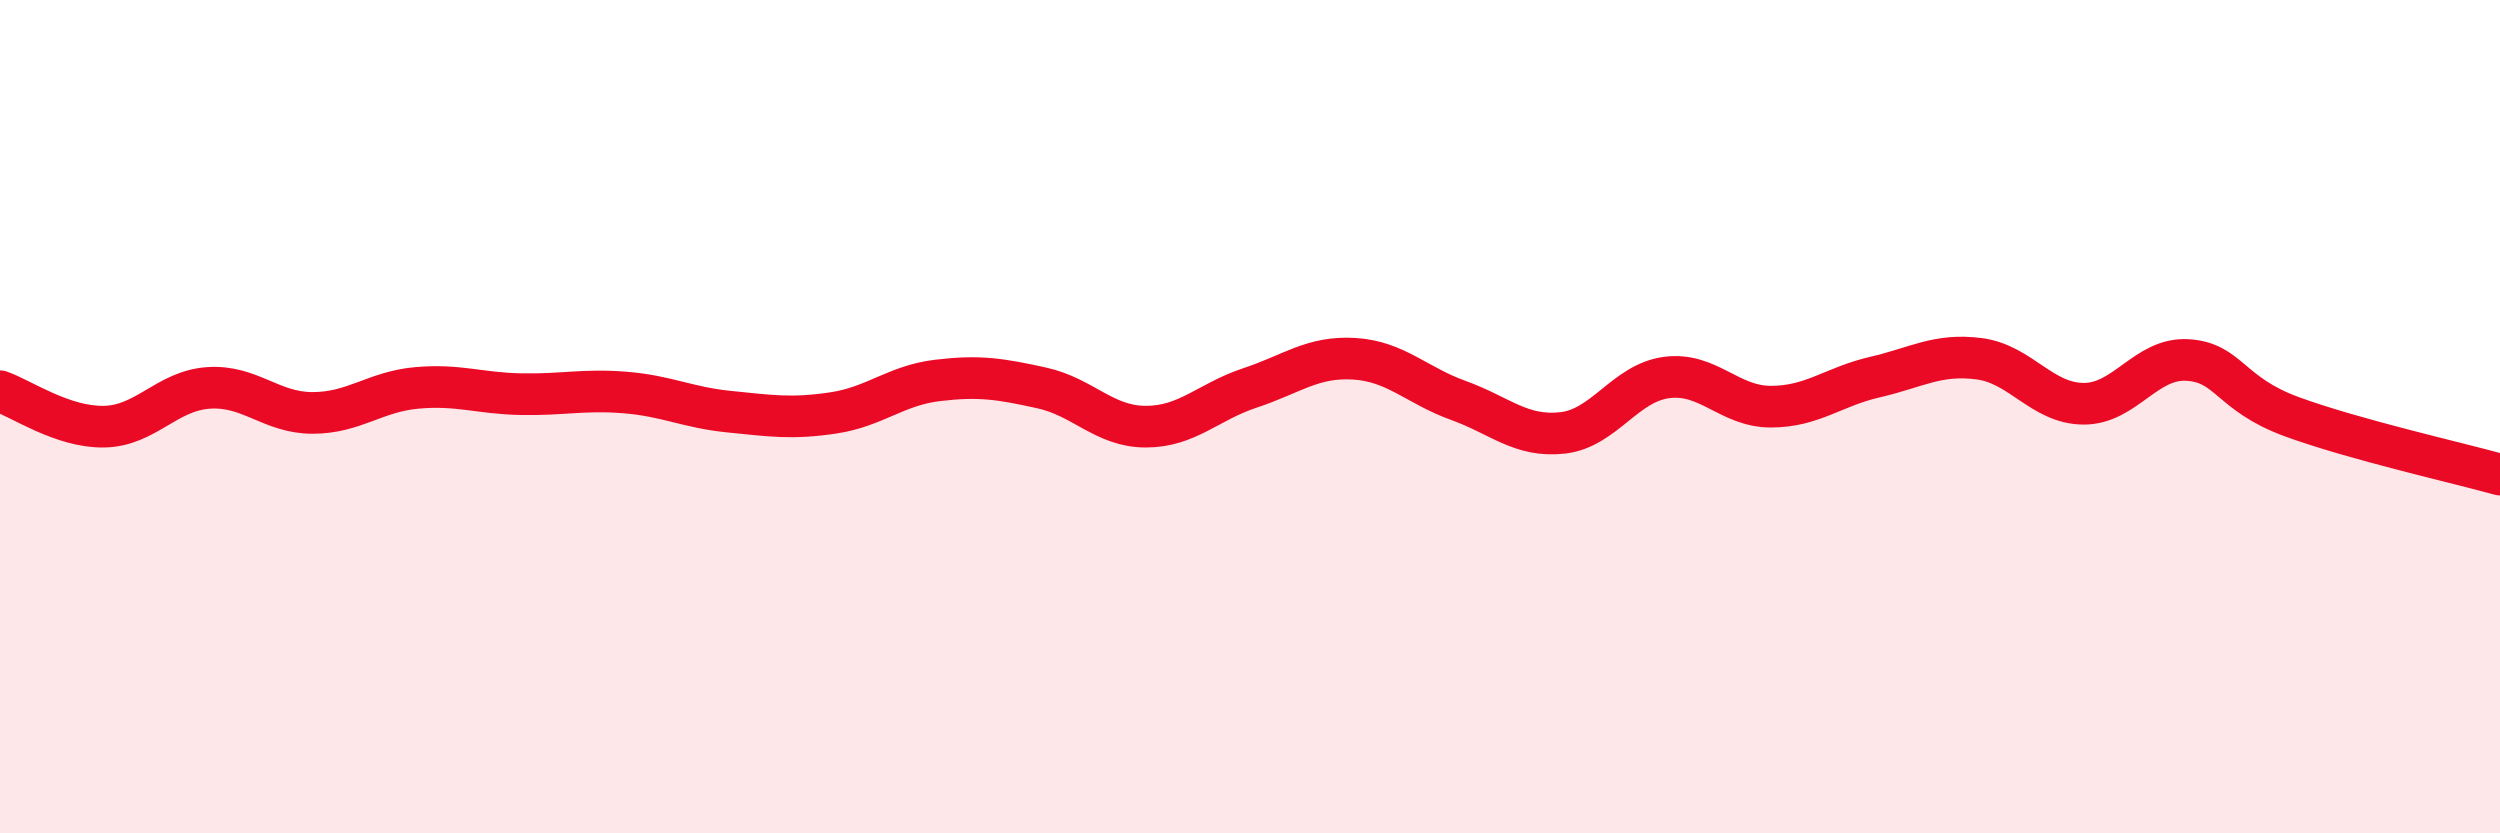
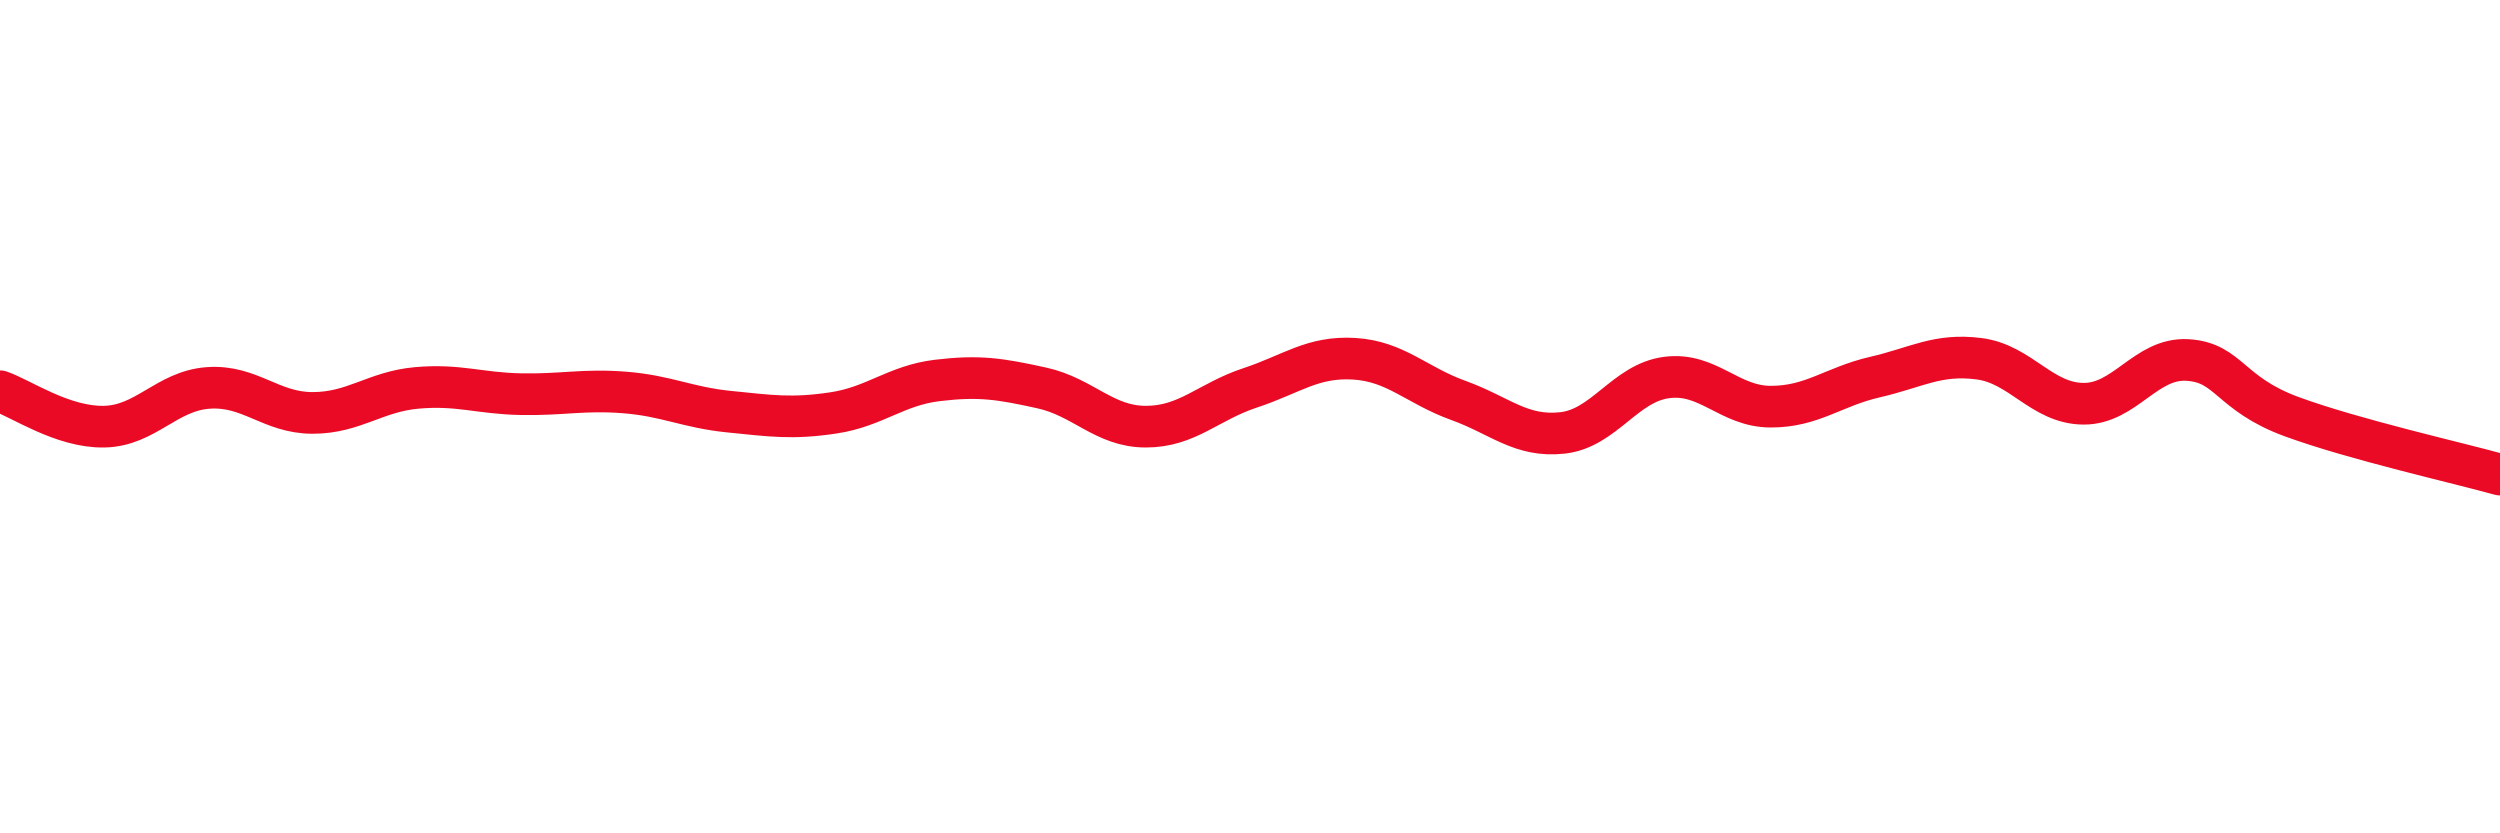
<svg xmlns="http://www.w3.org/2000/svg" width="60" height="20" viewBox="0 0 60 20">
-   <path d="M 0,9.39 C 0.5,9.56 1.5,10.26 2.5,10.24 C 3.5,10.22 4,9.38 5,9.31 C 6,9.24 6.5,9.91 7.5,9.91 C 8.5,9.91 9,9.4 10,9.31 C 11,9.22 11.5,9.44 12.5,9.46 C 13.5,9.48 14,9.34 15,9.42 C 16,9.5 16.5,9.78 17.5,9.88 C 18.5,9.98 19,10.06 20,9.91 C 21,9.76 21.5,9.25 22.5,9.13 C 23.5,9.01 24,9.09 25,9.31 C 26,9.53 26.5,10.24 27.5,10.24 C 28.5,10.24 29,9.64 30,9.31 C 31,8.98 31.5,8.55 32.5,8.61 C 33.5,8.67 34,9.25 35,9.61 C 36,9.97 36.5,10.5 37.5,10.39 C 38.5,10.28 39,9.19 40,9.06 C 41,8.93 41.5,9.76 42.5,9.76 C 43.5,9.76 44,9.28 45,9.05 C 46,8.82 46.5,8.48 47.5,8.61 C 48.5,8.74 49,9.68 50,9.69 C 51,9.7 51.5,8.58 52.5,8.64 C 53.5,8.7 53.5,9.45 55,10 C 56.5,10.55 59,11.11 60,11.39L60 20L0 20Z" fill="#EB0A25" opacity="0.1" stroke-linecap="round" stroke-linejoin="round" />
  <path d="M 0,9.39 C 0.5,9.56 1.5,10.26 2.5,10.24 C 3.5,10.22 4,9.38 5,9.31 C 6,9.24 6.5,9.91 7.5,9.91 C 8.5,9.91 9,9.4 10,9.31 C 11,9.22 11.5,9.44 12.5,9.46 C 13.5,9.48 14,9.34 15,9.42 C 16,9.5 16.5,9.78 17.5,9.88 C 18.5,9.98 19,10.06 20,9.91 C 21,9.76 21.5,9.25 22.5,9.13 C 23.5,9.01 24,9.09 25,9.31 C 26,9.53 26.5,10.24 27.5,10.24 C 28.5,10.24 29,9.64 30,9.31 C 31,8.98 31.5,8.55 32.5,8.61 C 33.5,8.67 34,9.25 35,9.61 C 36,9.97 36.5,10.5 37.5,10.39 C 38.5,10.28 39,9.19 40,9.06 C 41,8.93 41.5,9.76 42.5,9.76 C 43.5,9.76 44,9.28 45,9.05 C 46,8.82 46.5,8.48 47.5,8.61 C 48.5,8.74 49,9.68 50,9.69 C 51,9.7 51.5,8.58 52.5,8.64 C 53.5,8.7 53.5,9.45 55,10 C 56.5,10.55 59,11.11 60,11.39" stroke="#EB0A25" stroke-width="1" fill="none" stroke-linecap="round" stroke-linejoin="round" />
</svg>